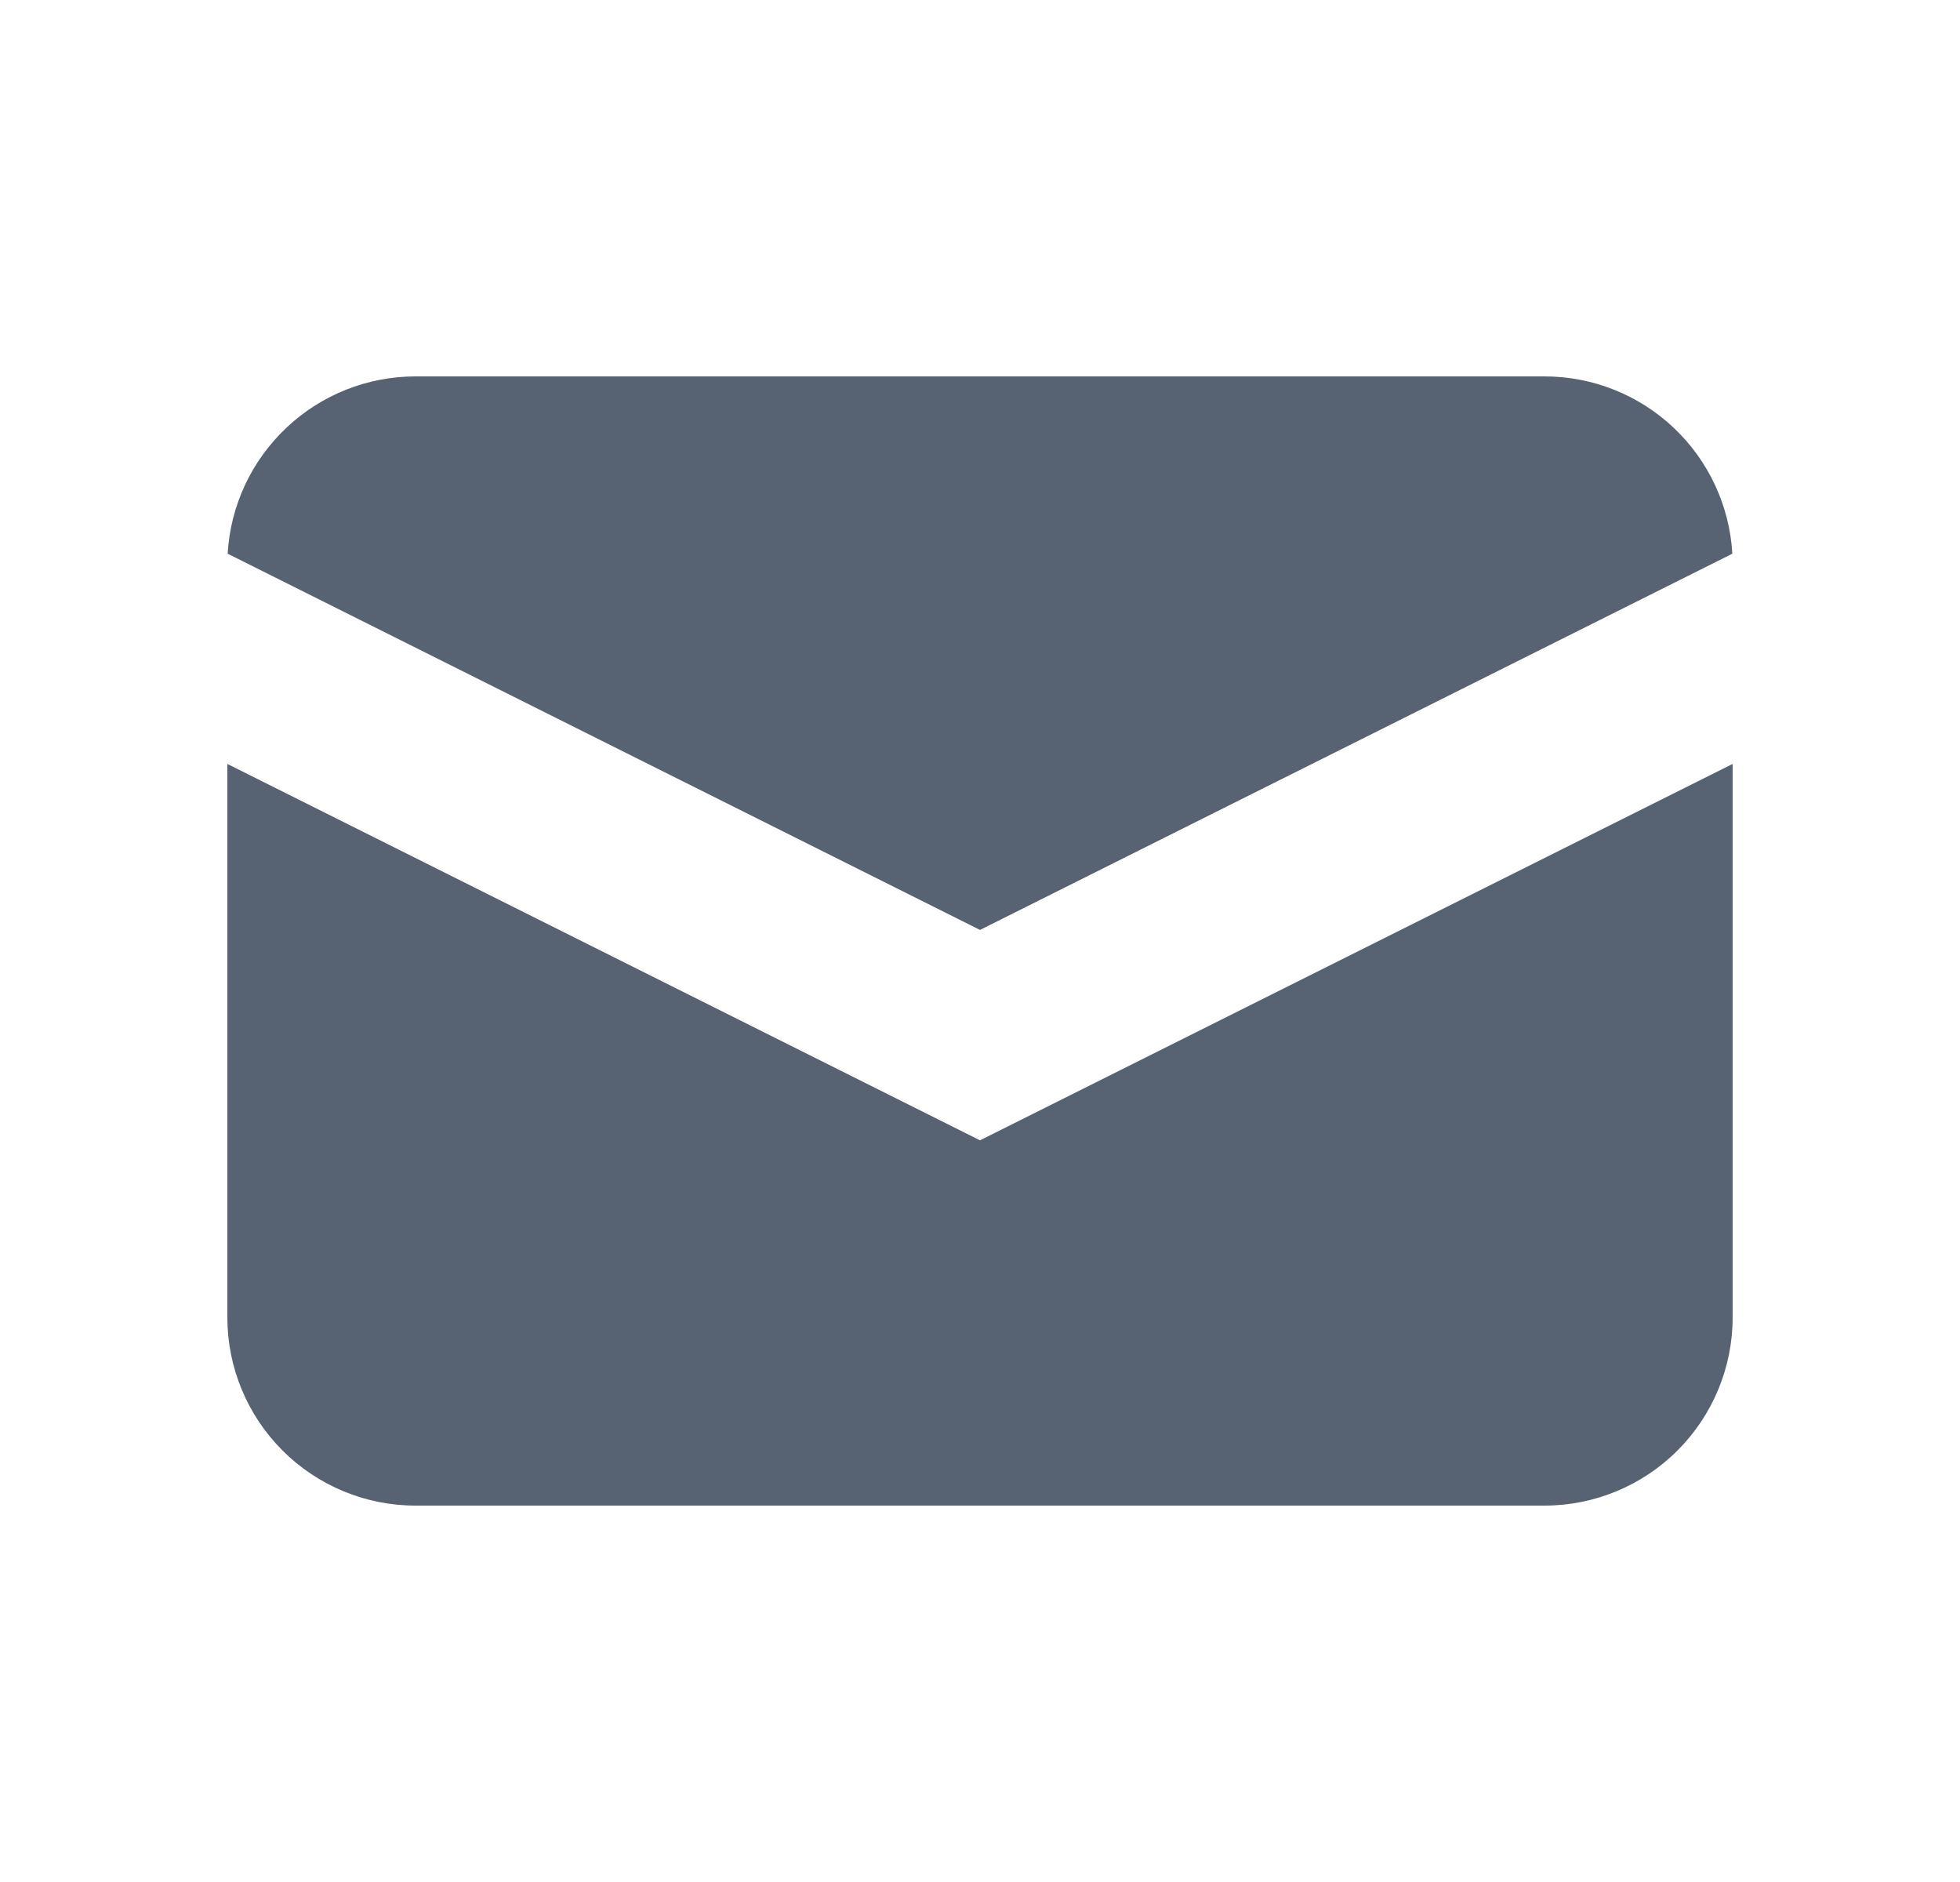
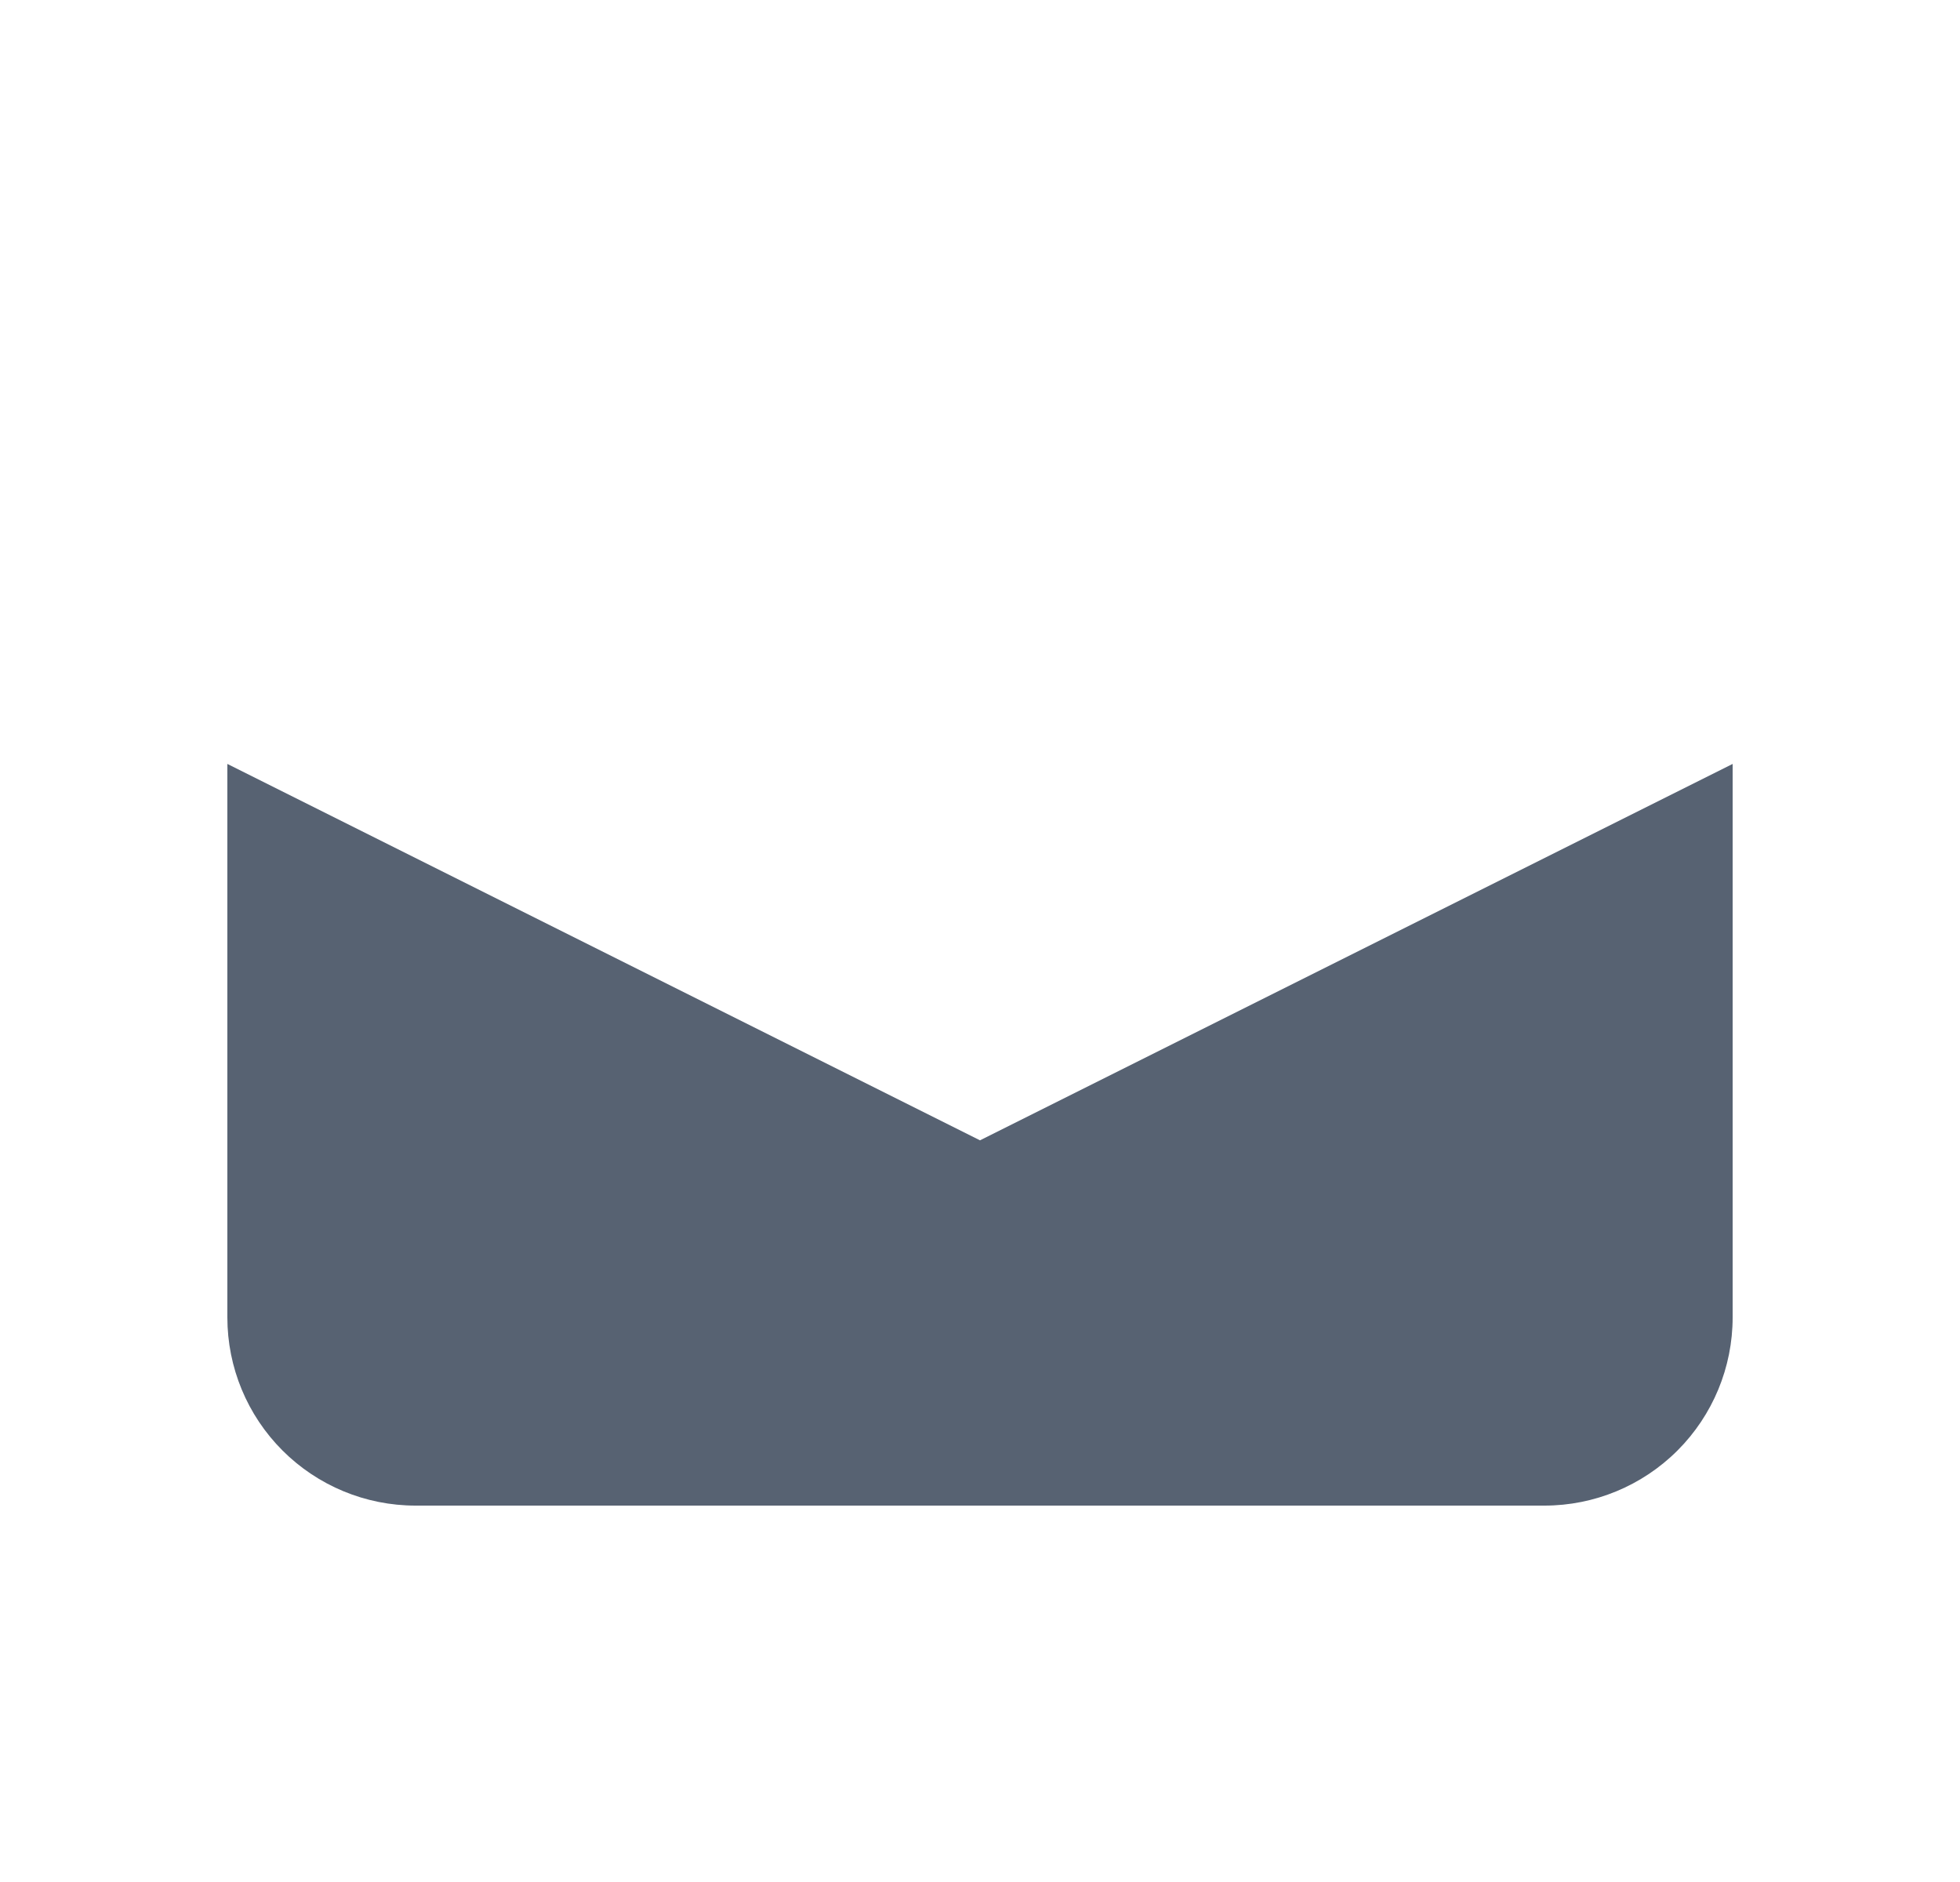
<svg xmlns="http://www.w3.org/2000/svg" width="25" height="24" viewBox="0 0 25 24" fill="none">
-   <path d="M2.904 7.061L12.5 11.859L22.096 7.061C22.061 6.45 21.793 5.875 21.348 5.455C20.902 5.034 20.313 4.8 19.7 4.8H5.3C4.688 4.8 4.098 5.034 3.653 5.455C3.207 5.875 2.939 6.45 2.904 7.061Z" fill="#576272" />
  <path d="M22.1 9.742L12.5 14.542L2.9 9.742V16.8C2.9 17.437 3.153 18.047 3.603 18.497C4.053 18.947 4.663 19.2 5.3 19.2H19.7C20.336 19.2 20.947 18.947 21.397 18.497C21.847 18.047 22.1 17.437 22.1 16.8V9.742Z" fill="#576272" />
</svg>